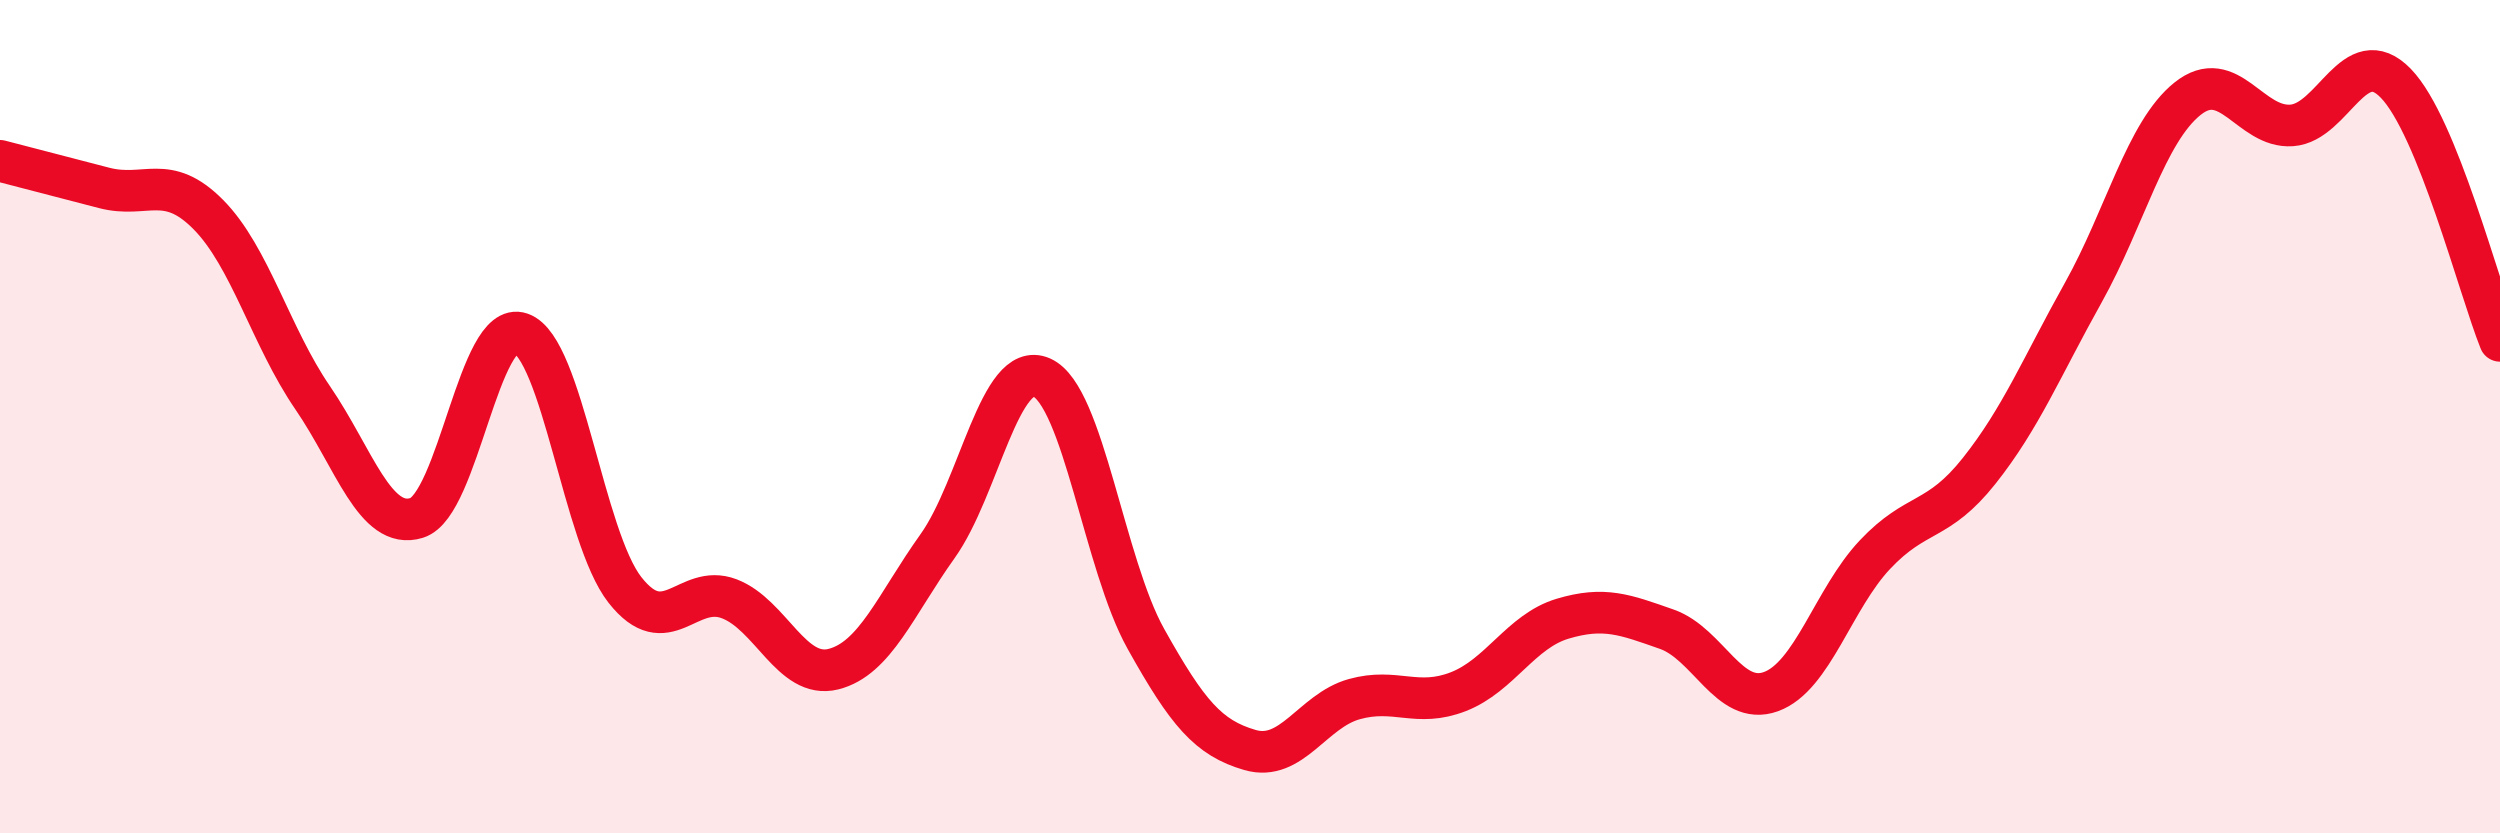
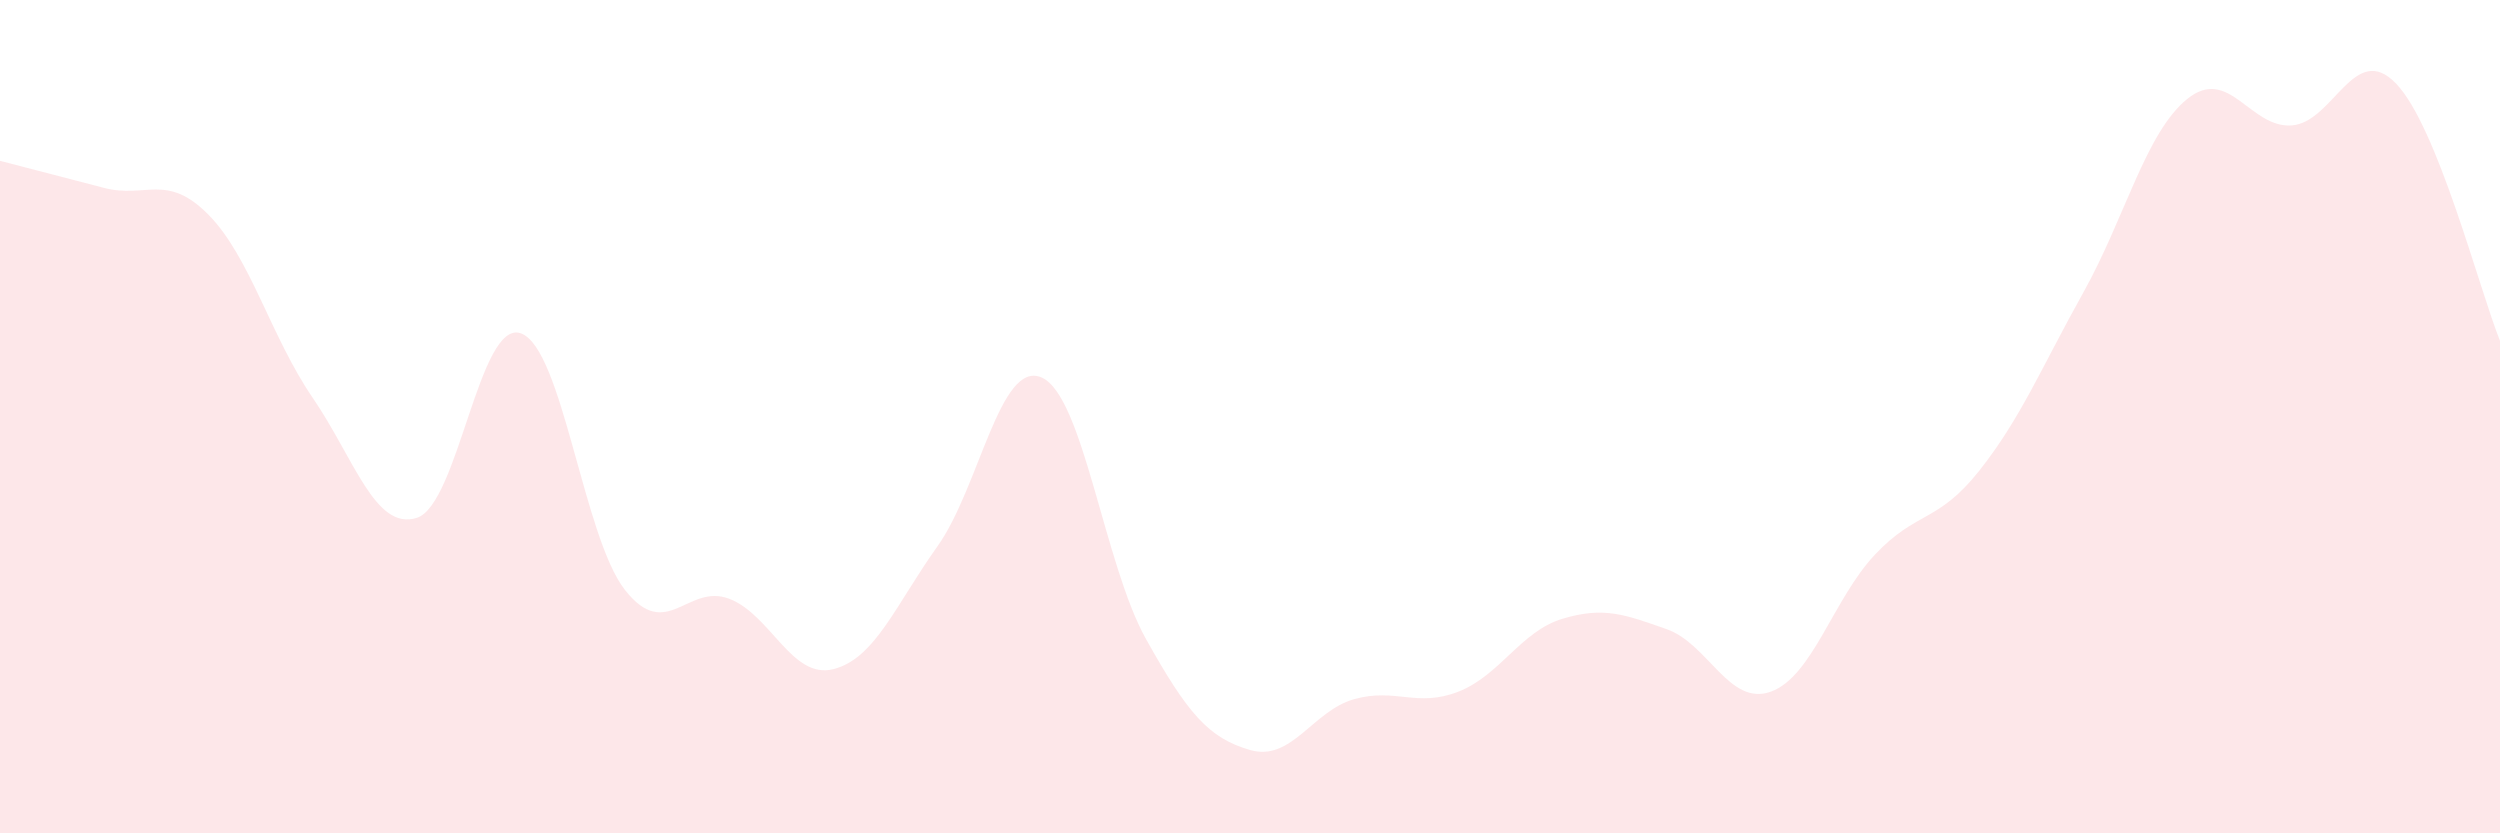
<svg xmlns="http://www.w3.org/2000/svg" width="60" height="20" viewBox="0 0 60 20">
  <path d="M 0,3.86 C 0.5,3.99 1.5,4.25 2.5,4.51 C 3.5,4.77 4,4.14 5,5.15 C 6,6.16 6.5,8.08 7.5,9.54 C 8.5,11 9,12.74 10,12.43 C 11,12.12 11.5,7.65 12.5,8 C 13.5,8.35 14,12.89 15,14.16 C 16,15.43 16.5,13.99 17.5,14.37 C 18.5,14.75 19,16.31 20,16.06 C 21,15.81 21.5,14.51 22.5,13.11 C 23.5,11.71 24,8.62 25,9.06 C 26,9.5 26.5,13.54 27.5,15.33 C 28.5,17.12 29,17.71 30,18 C 31,18.29 31.5,17.06 32.5,16.78 C 33.5,16.5 34,16.99 35,16.6 C 36,16.21 36.5,15.15 37.5,14.85 C 38.5,14.55 39,14.75 40,15.1 C 41,15.45 41.5,16.96 42.5,16.6 C 43.5,16.24 44,14.37 45,13.31 C 46,12.25 46.5,12.56 47.5,11.3 C 48.5,10.04 49,8.81 50,7.02 C 51,5.23 51.5,3.17 52.5,2.37 C 53.5,1.57 54,3.08 55,3.01 C 56,2.94 56.5,0.97 57.5,2 C 58.5,3.03 59.5,6.94 60,8.18L60 20L0 20Z" fill="#EB0A25" opacity="0.1" stroke-linecap="round" stroke-linejoin="round" />
-   <path d="M 0,3.86 C 0.5,3.99 1.5,4.25 2.5,4.51 C 3.5,4.77 4,4.14 5,5.15 C 6,6.16 6.5,8.08 7.5,9.54 C 8.5,11 9,12.74 10,12.43 C 11,12.12 11.5,7.65 12.5,8 C 13.5,8.35 14,12.89 15,14.16 C 16,15.43 16.5,13.99 17.5,14.37 C 18.5,14.75 19,16.31 20,16.06 C 21,15.81 21.5,14.51 22.5,13.11 C 23.5,11.71 24,8.62 25,9.06 C 26,9.5 26.5,13.54 27.5,15.33 C 28.5,17.12 29,17.71 30,18 C 31,18.29 31.5,17.06 32.5,16.78 C 33.5,16.5 34,16.99 35,16.6 C 36,16.21 36.5,15.15 37.5,14.85 C 38.5,14.55 39,14.75 40,15.1 C 41,15.45 41.5,16.96 42.5,16.6 C 43.5,16.24 44,14.37 45,13.31 C 46,12.25 46.5,12.56 47.5,11.3 C 48.5,10.04 49,8.81 50,7.02 C 51,5.23 51.5,3.17 52.5,2.37 C 53.5,1.57 54,3.08 55,3.01 C 56,2.94 56.5,0.97 57.5,2 C 58.5,3.03 59.5,6.94 60,8.18" stroke="#EB0A25" stroke-width="1" fill="none" stroke-linecap="round" stroke-linejoin="round" />
</svg>